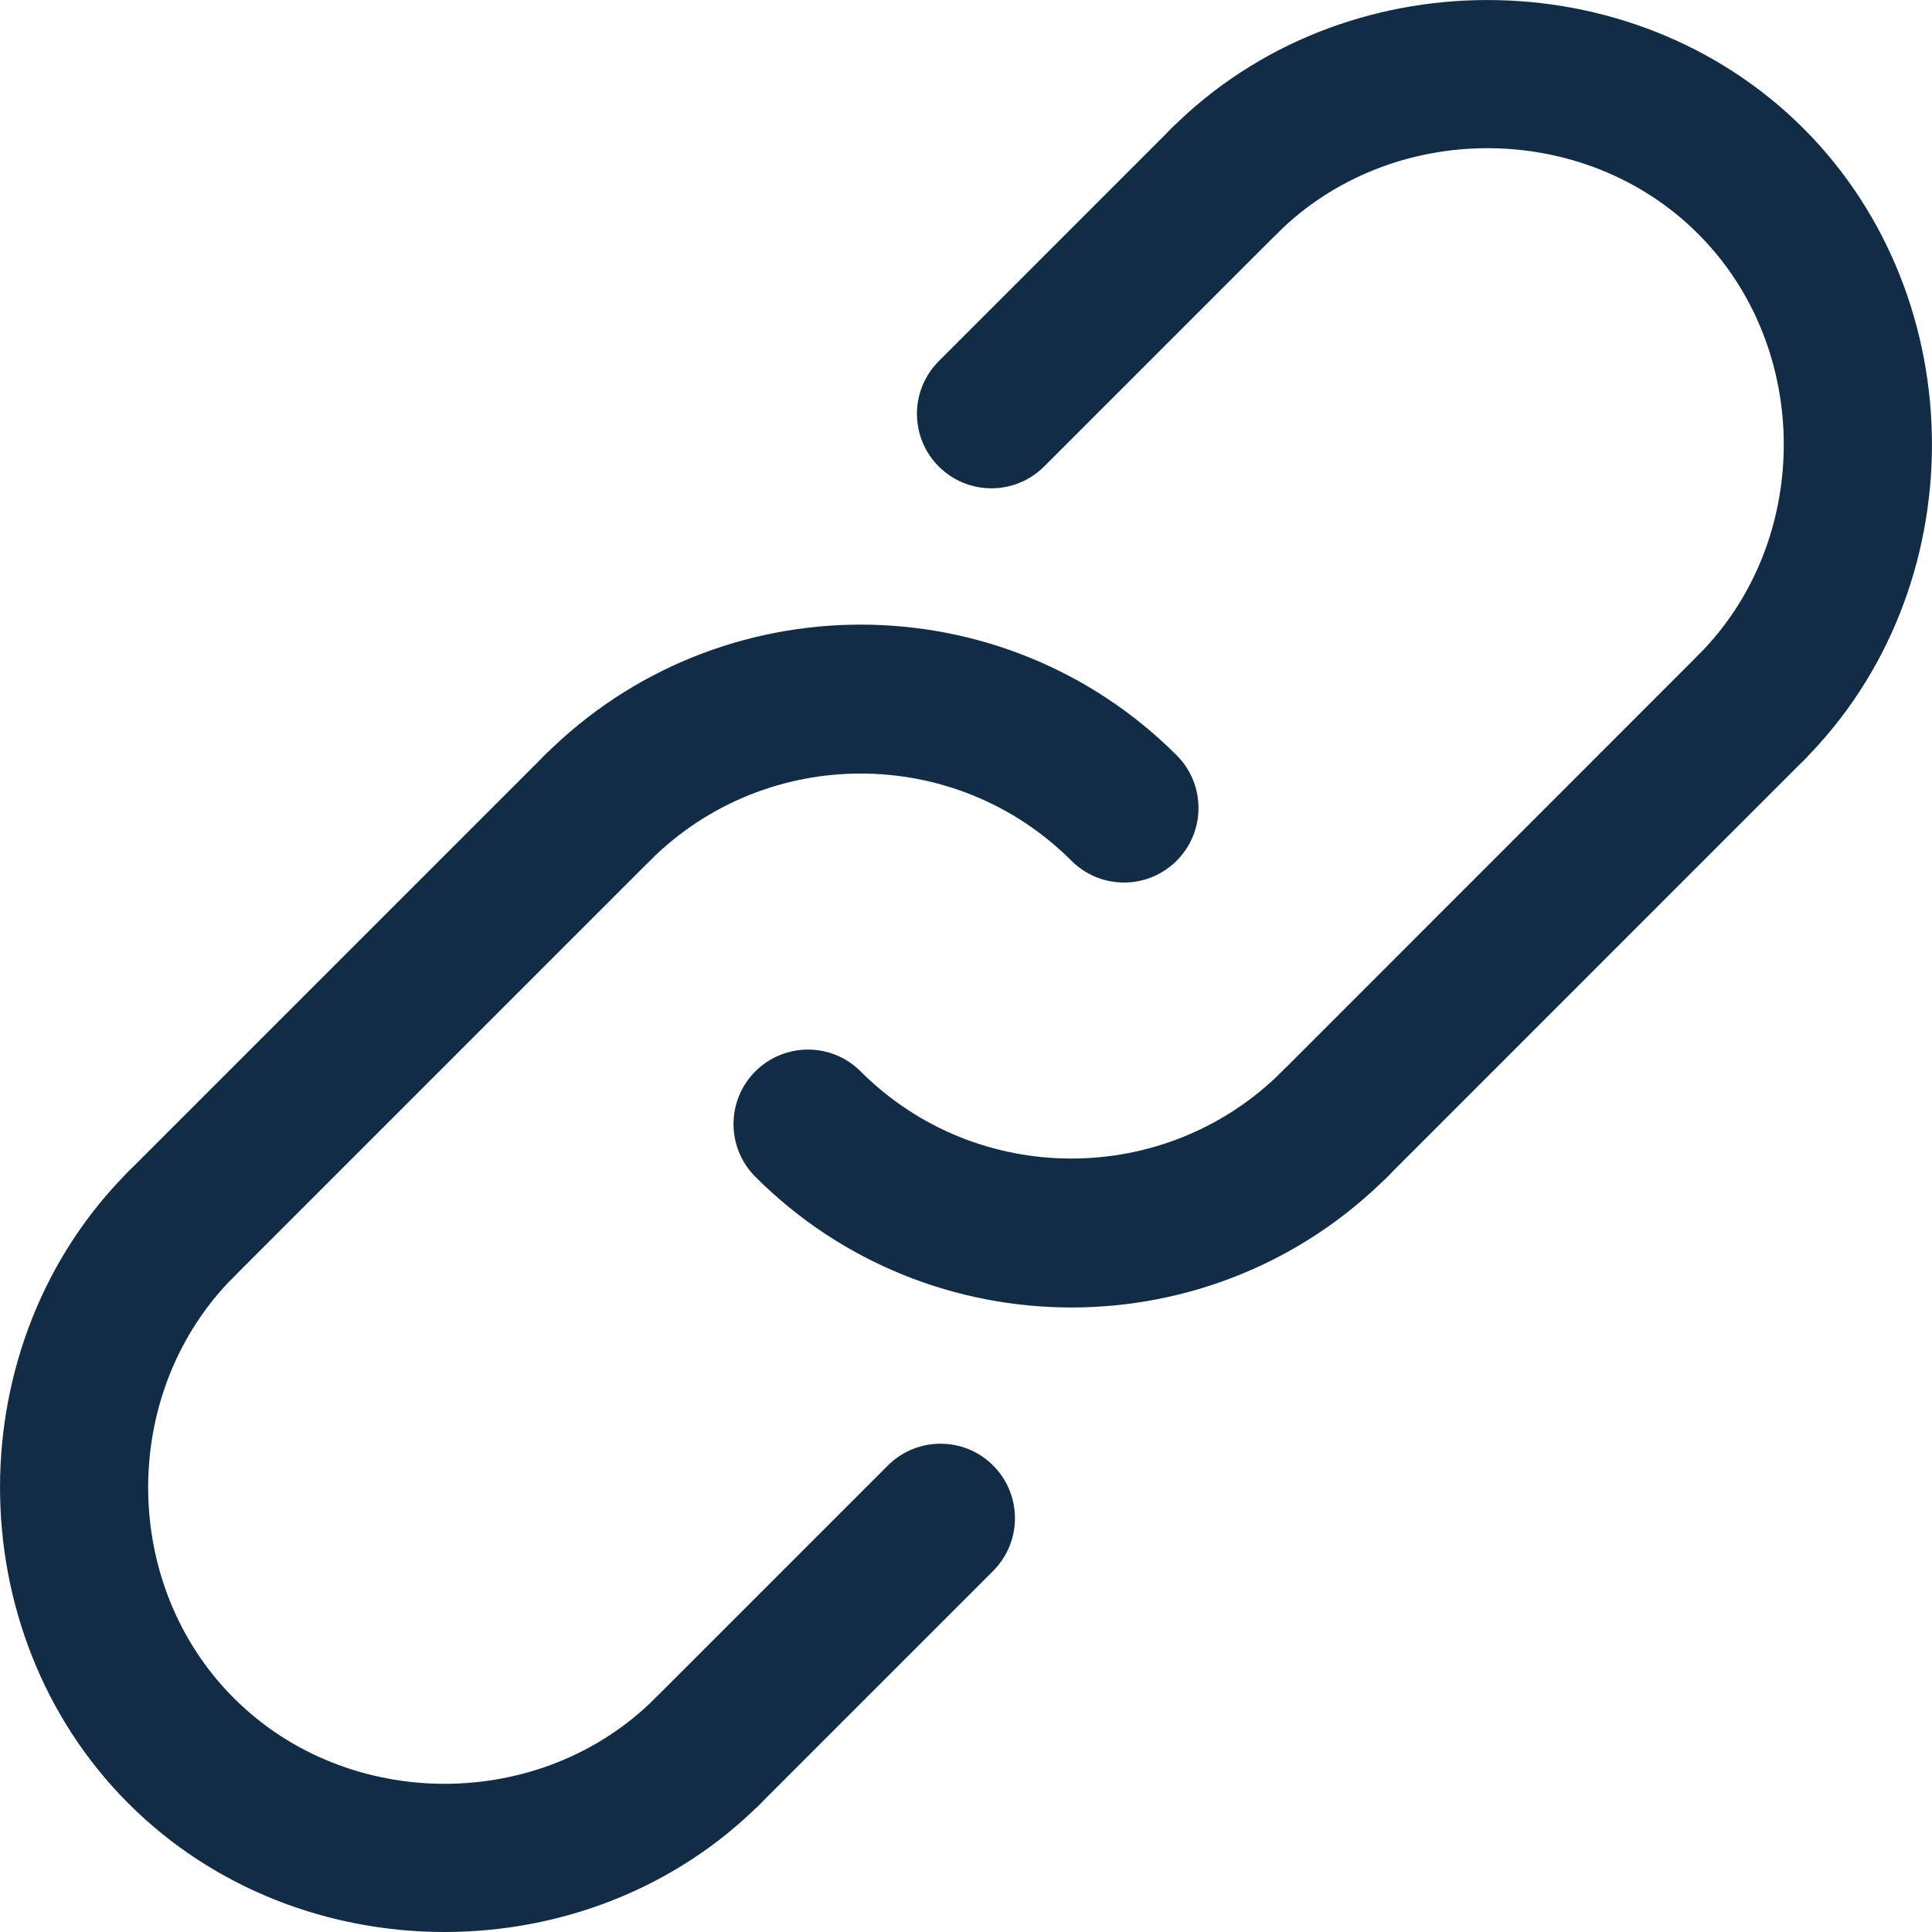
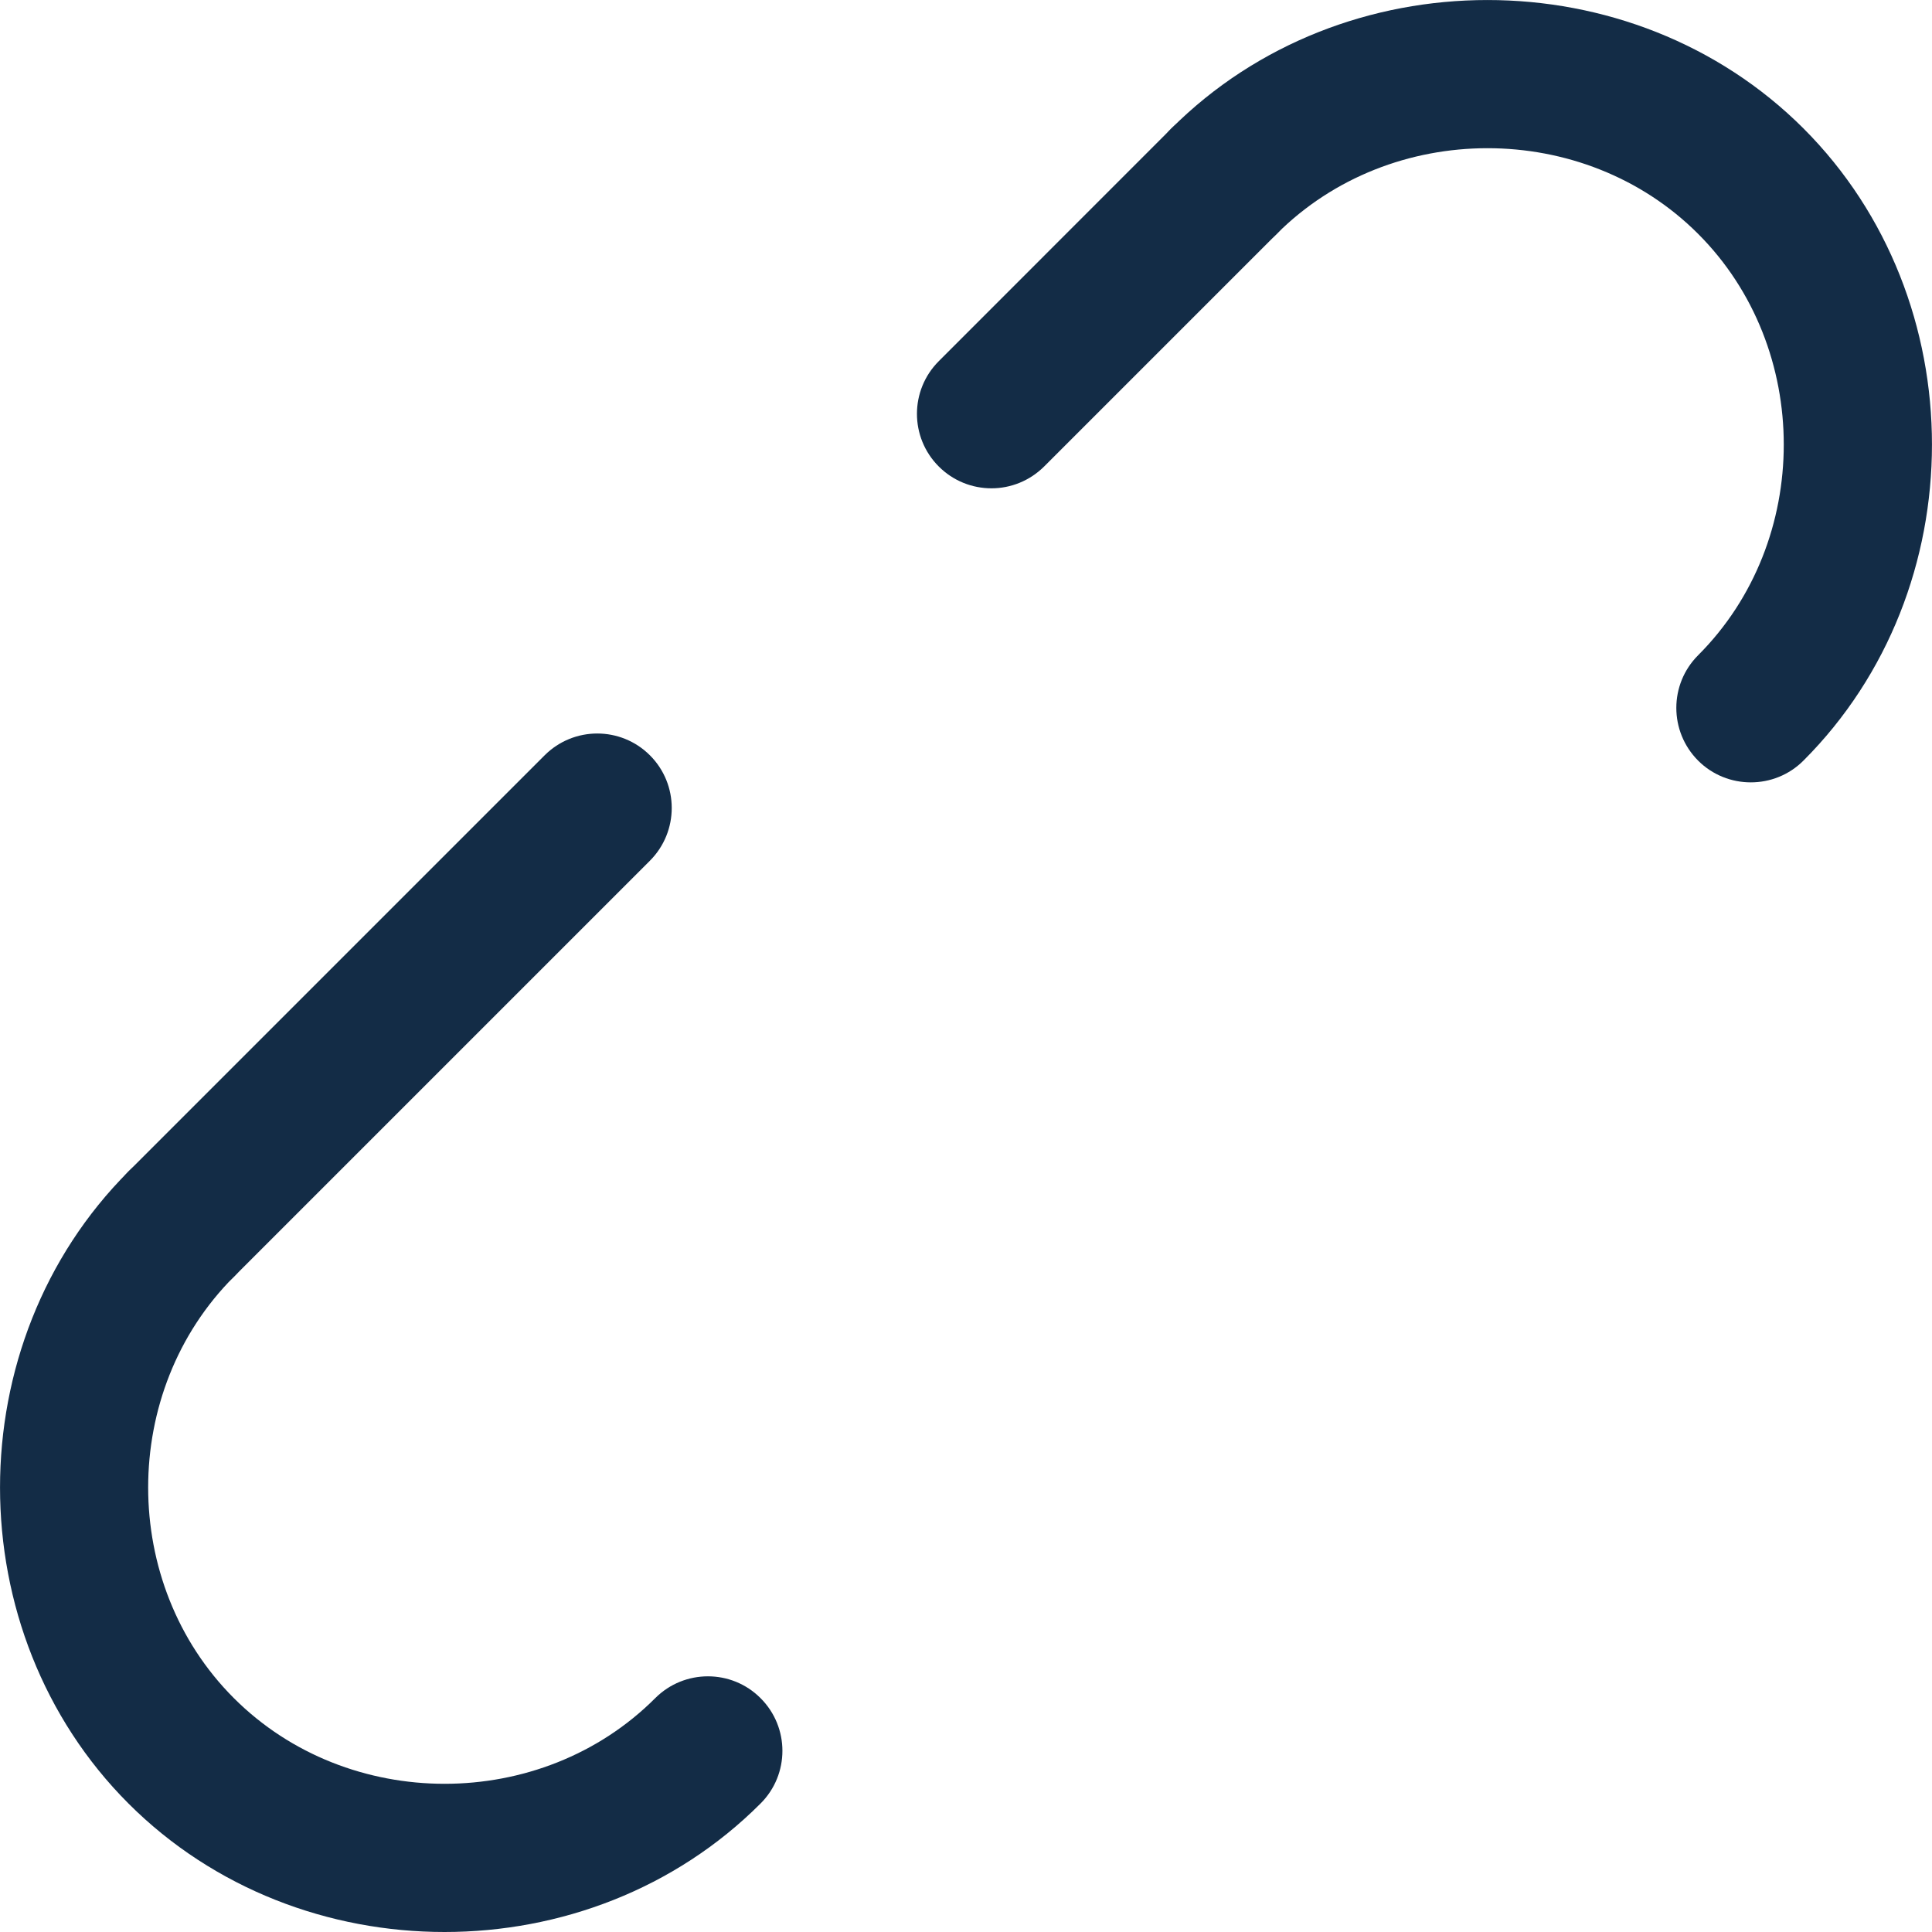
<svg xmlns="http://www.w3.org/2000/svg" width="20" height="20" viewBox="0 0 20 20" fill="none">
-   <path d="M11.636 9.136C11.438 9.136 11.241 9.06 11.091 8.91C9.888 7.707 7.931 7.707 6.728 8.91C6.427 9.211 5.939 9.211 5.638 8.91C5.337 8.608 5.337 8.12 5.638 7.819C7.442 6.015 10.377 6.015 12.181 7.819C12.482 8.12 12.482 8.608 12.181 8.91C12.031 9.06 11.833 9.136 11.636 9.136Z" fill="#132C46" />
-   <path d="M11.091 13.535C9.906 13.535 8.721 13.084 7.819 12.182C7.518 11.88 7.518 11.392 7.819 11.091C8.12 10.79 8.609 10.79 8.909 11.091C10.112 12.294 12.069 12.294 13.272 11.091C13.572 10.79 14.061 10.79 14.362 11.091C14.663 11.392 14.663 11.88 14.362 12.182C13.46 13.084 12.275 13.535 11.091 13.535Z" fill="#132C46" />
-   <path d="M13.817 12.407C13.619 12.407 13.422 12.332 13.271 12.181C12.97 11.88 12.971 11.392 13.272 11.091L17.579 6.783C17.88 6.482 18.369 6.482 18.669 6.783C18.971 7.084 18.971 7.572 18.669 7.874L14.362 12.182C14.212 12.332 14.014 12.407 13.817 12.407Z" fill="#132C46" />
-   <path d="M7.328 18.896C7.131 18.896 6.933 18.82 6.783 18.67C6.482 18.369 6.482 17.881 6.783 17.579L9.191 15.171C9.492 14.87 9.981 14.87 10.281 15.171C10.582 15.473 10.582 15.961 10.281 16.262L7.873 18.67C7.723 18.82 7.526 18.896 7.328 18.896Z" fill="#132C46" />
  <path d="M1.875 13.443C1.678 13.443 1.481 13.368 1.33 13.217C1.029 12.916 1.029 12.428 1.33 12.127L5.638 7.819C5.939 7.518 6.427 7.518 6.728 7.819C7.029 8.12 7.029 8.608 6.728 8.91L2.421 13.217C2.27 13.367 2.072 13.443 1.875 13.443Z" fill="#132C46" />
  <path d="M10.264 5.055C10.066 5.055 9.869 4.98 9.718 4.829C9.417 4.528 9.417 4.04 9.718 3.739L12.126 1.33C12.427 1.029 12.915 1.029 13.217 1.33C13.518 1.631 13.518 2.12 13.217 2.421L10.809 4.829C10.658 4.979 10.461 5.055 10.264 5.055Z" fill="#132C46" />
  <path d="M4.602 20C3.409 20 2.217 19.557 1.33 18.67C-0.443 16.896 -0.443 13.9 1.33 12.127C1.631 11.825 2.12 11.825 2.421 12.126C2.722 12.427 2.722 12.916 2.421 13.217C1.238 14.399 1.238 16.397 2.421 17.579C3.603 18.761 5.601 18.762 6.783 17.579C7.084 17.278 7.573 17.278 7.873 17.579C8.175 17.88 8.175 18.369 7.873 18.67C6.987 19.557 5.794 20 4.602 20Z" fill="#132C46" />
  <path d="M18.124 8.099C17.927 8.099 17.729 8.024 17.579 7.874C17.278 7.572 17.278 7.084 17.579 6.783C18.761 5.601 18.761 3.603 17.579 2.421C16.397 1.238 14.399 1.239 13.217 2.421C12.916 2.722 12.427 2.722 12.126 2.421C11.825 2.12 11.825 1.631 12.126 1.33C13.9 -0.443 16.896 -0.443 18.67 1.33C20.443 3.104 20.443 6.1 18.669 7.874C18.519 8.024 18.322 8.099 18.124 8.099Z" fill="#132C46" />
</svg>